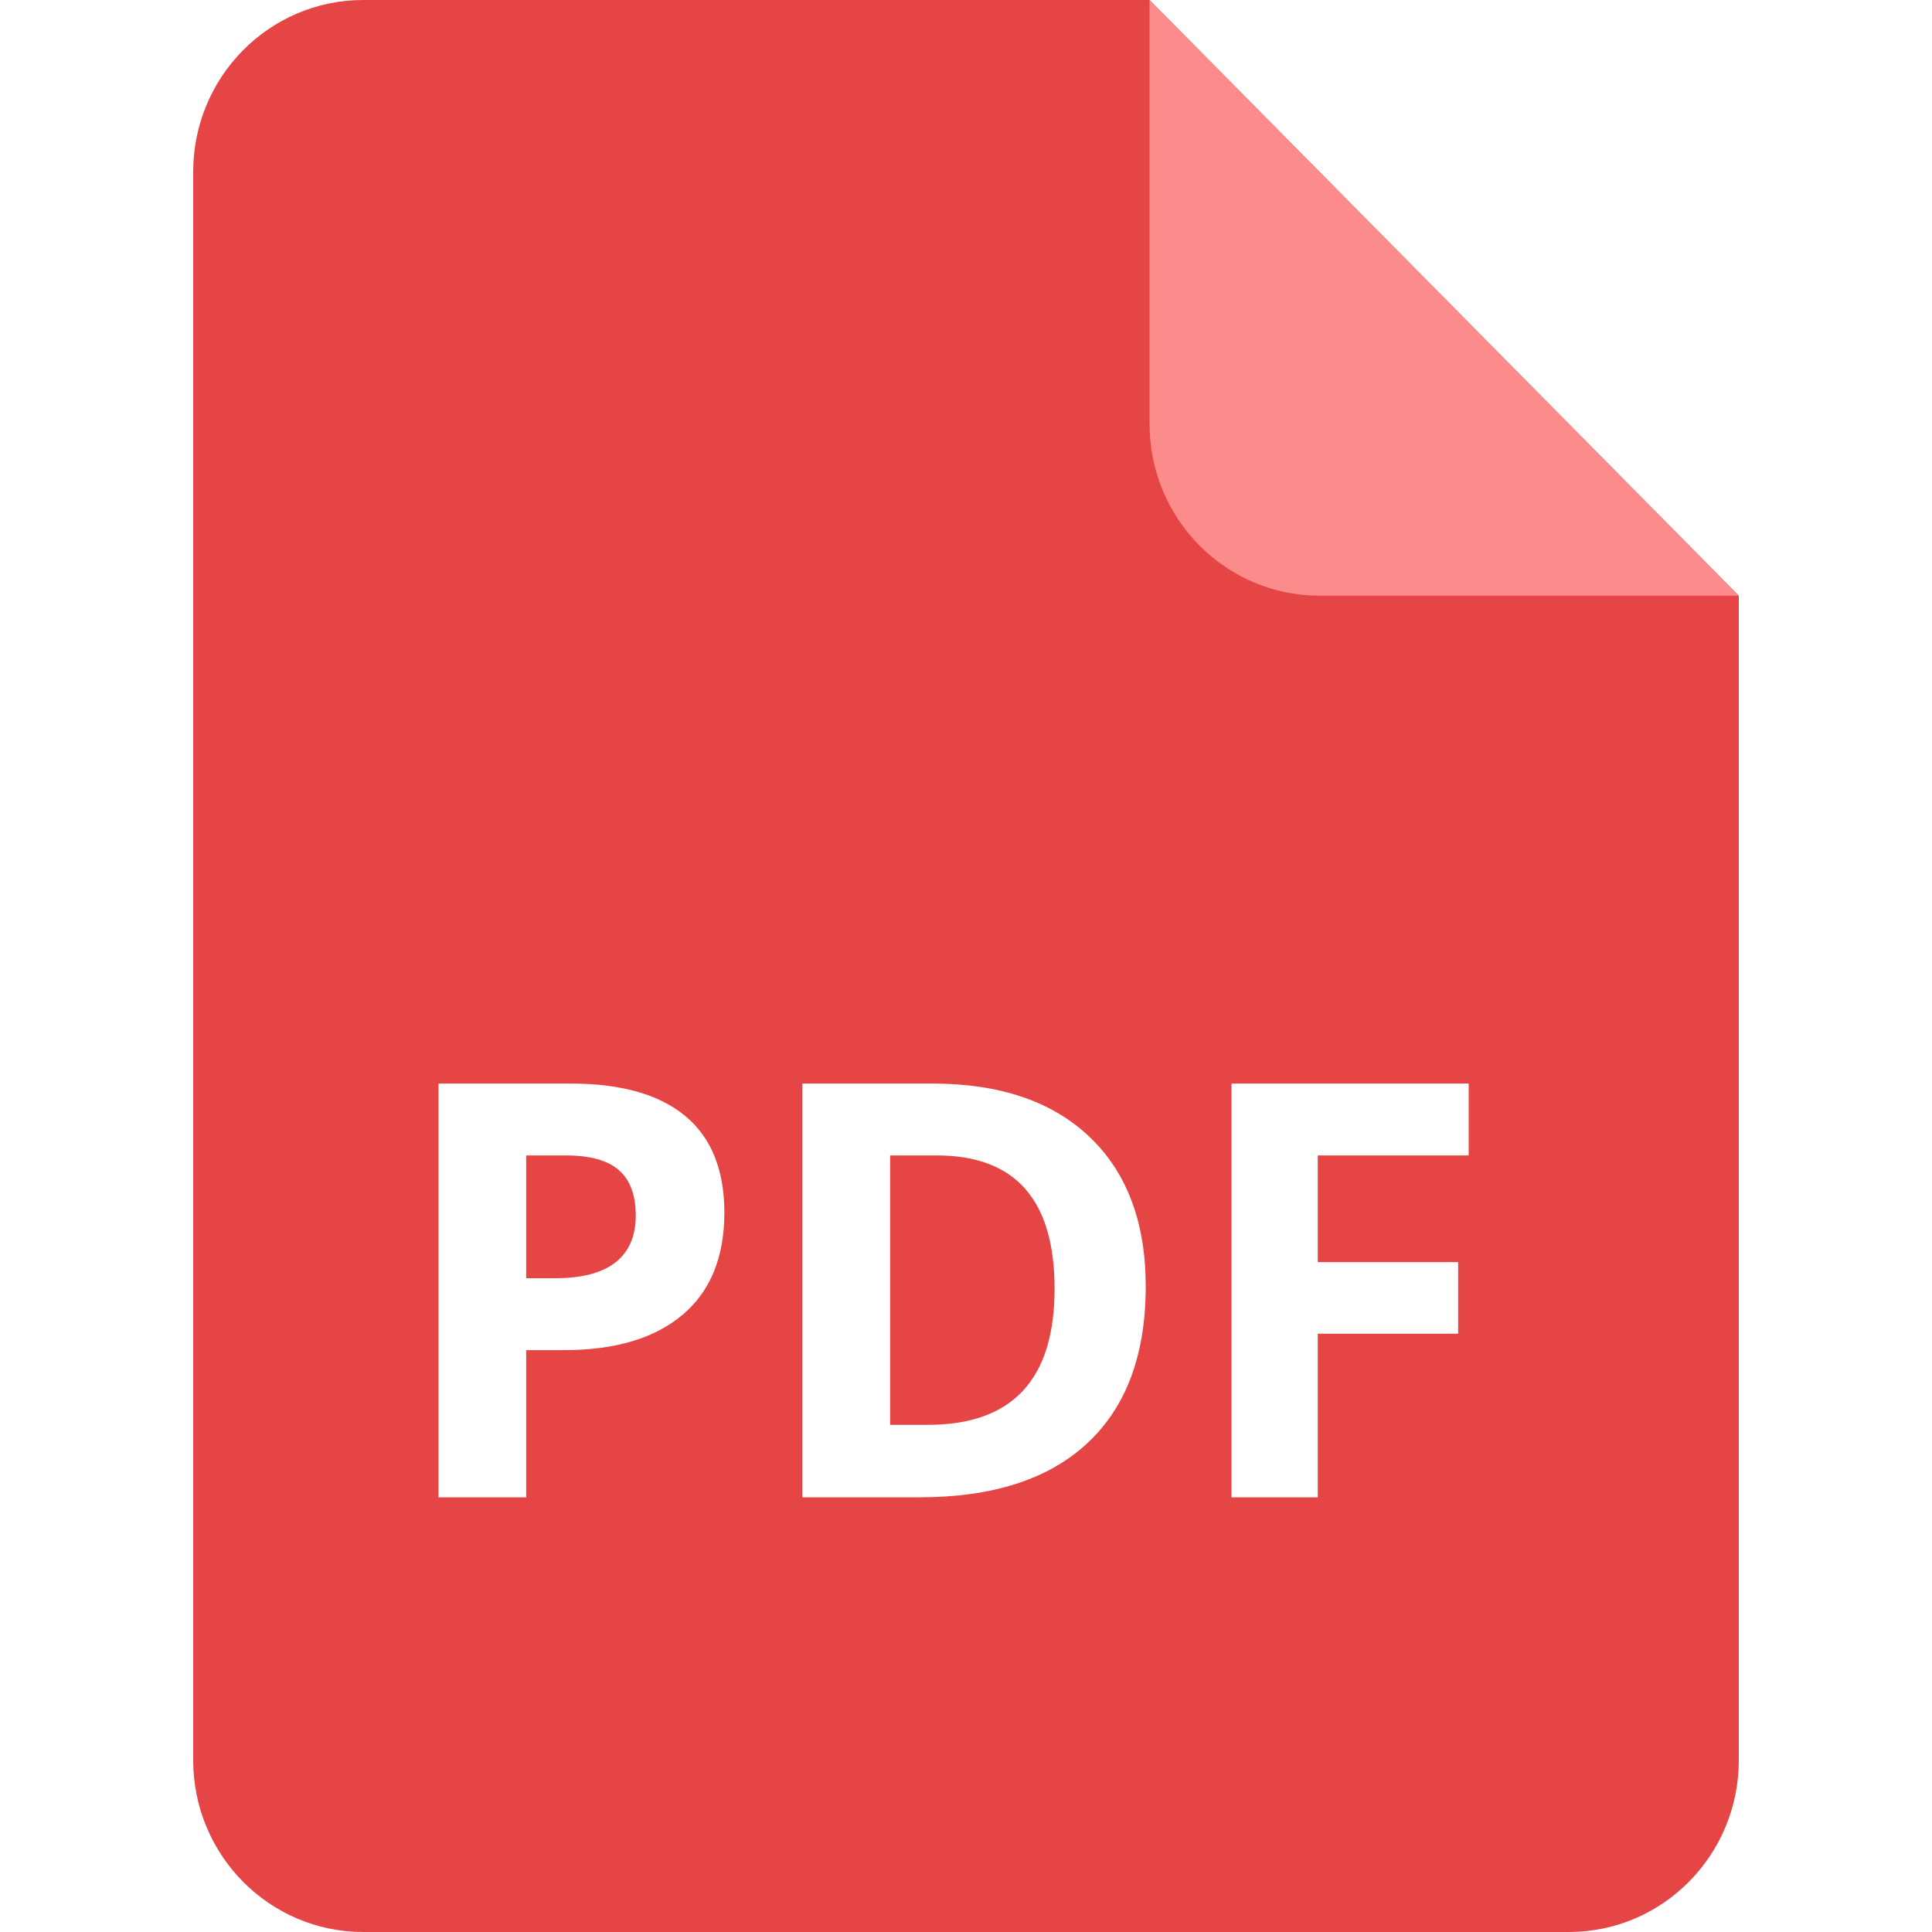
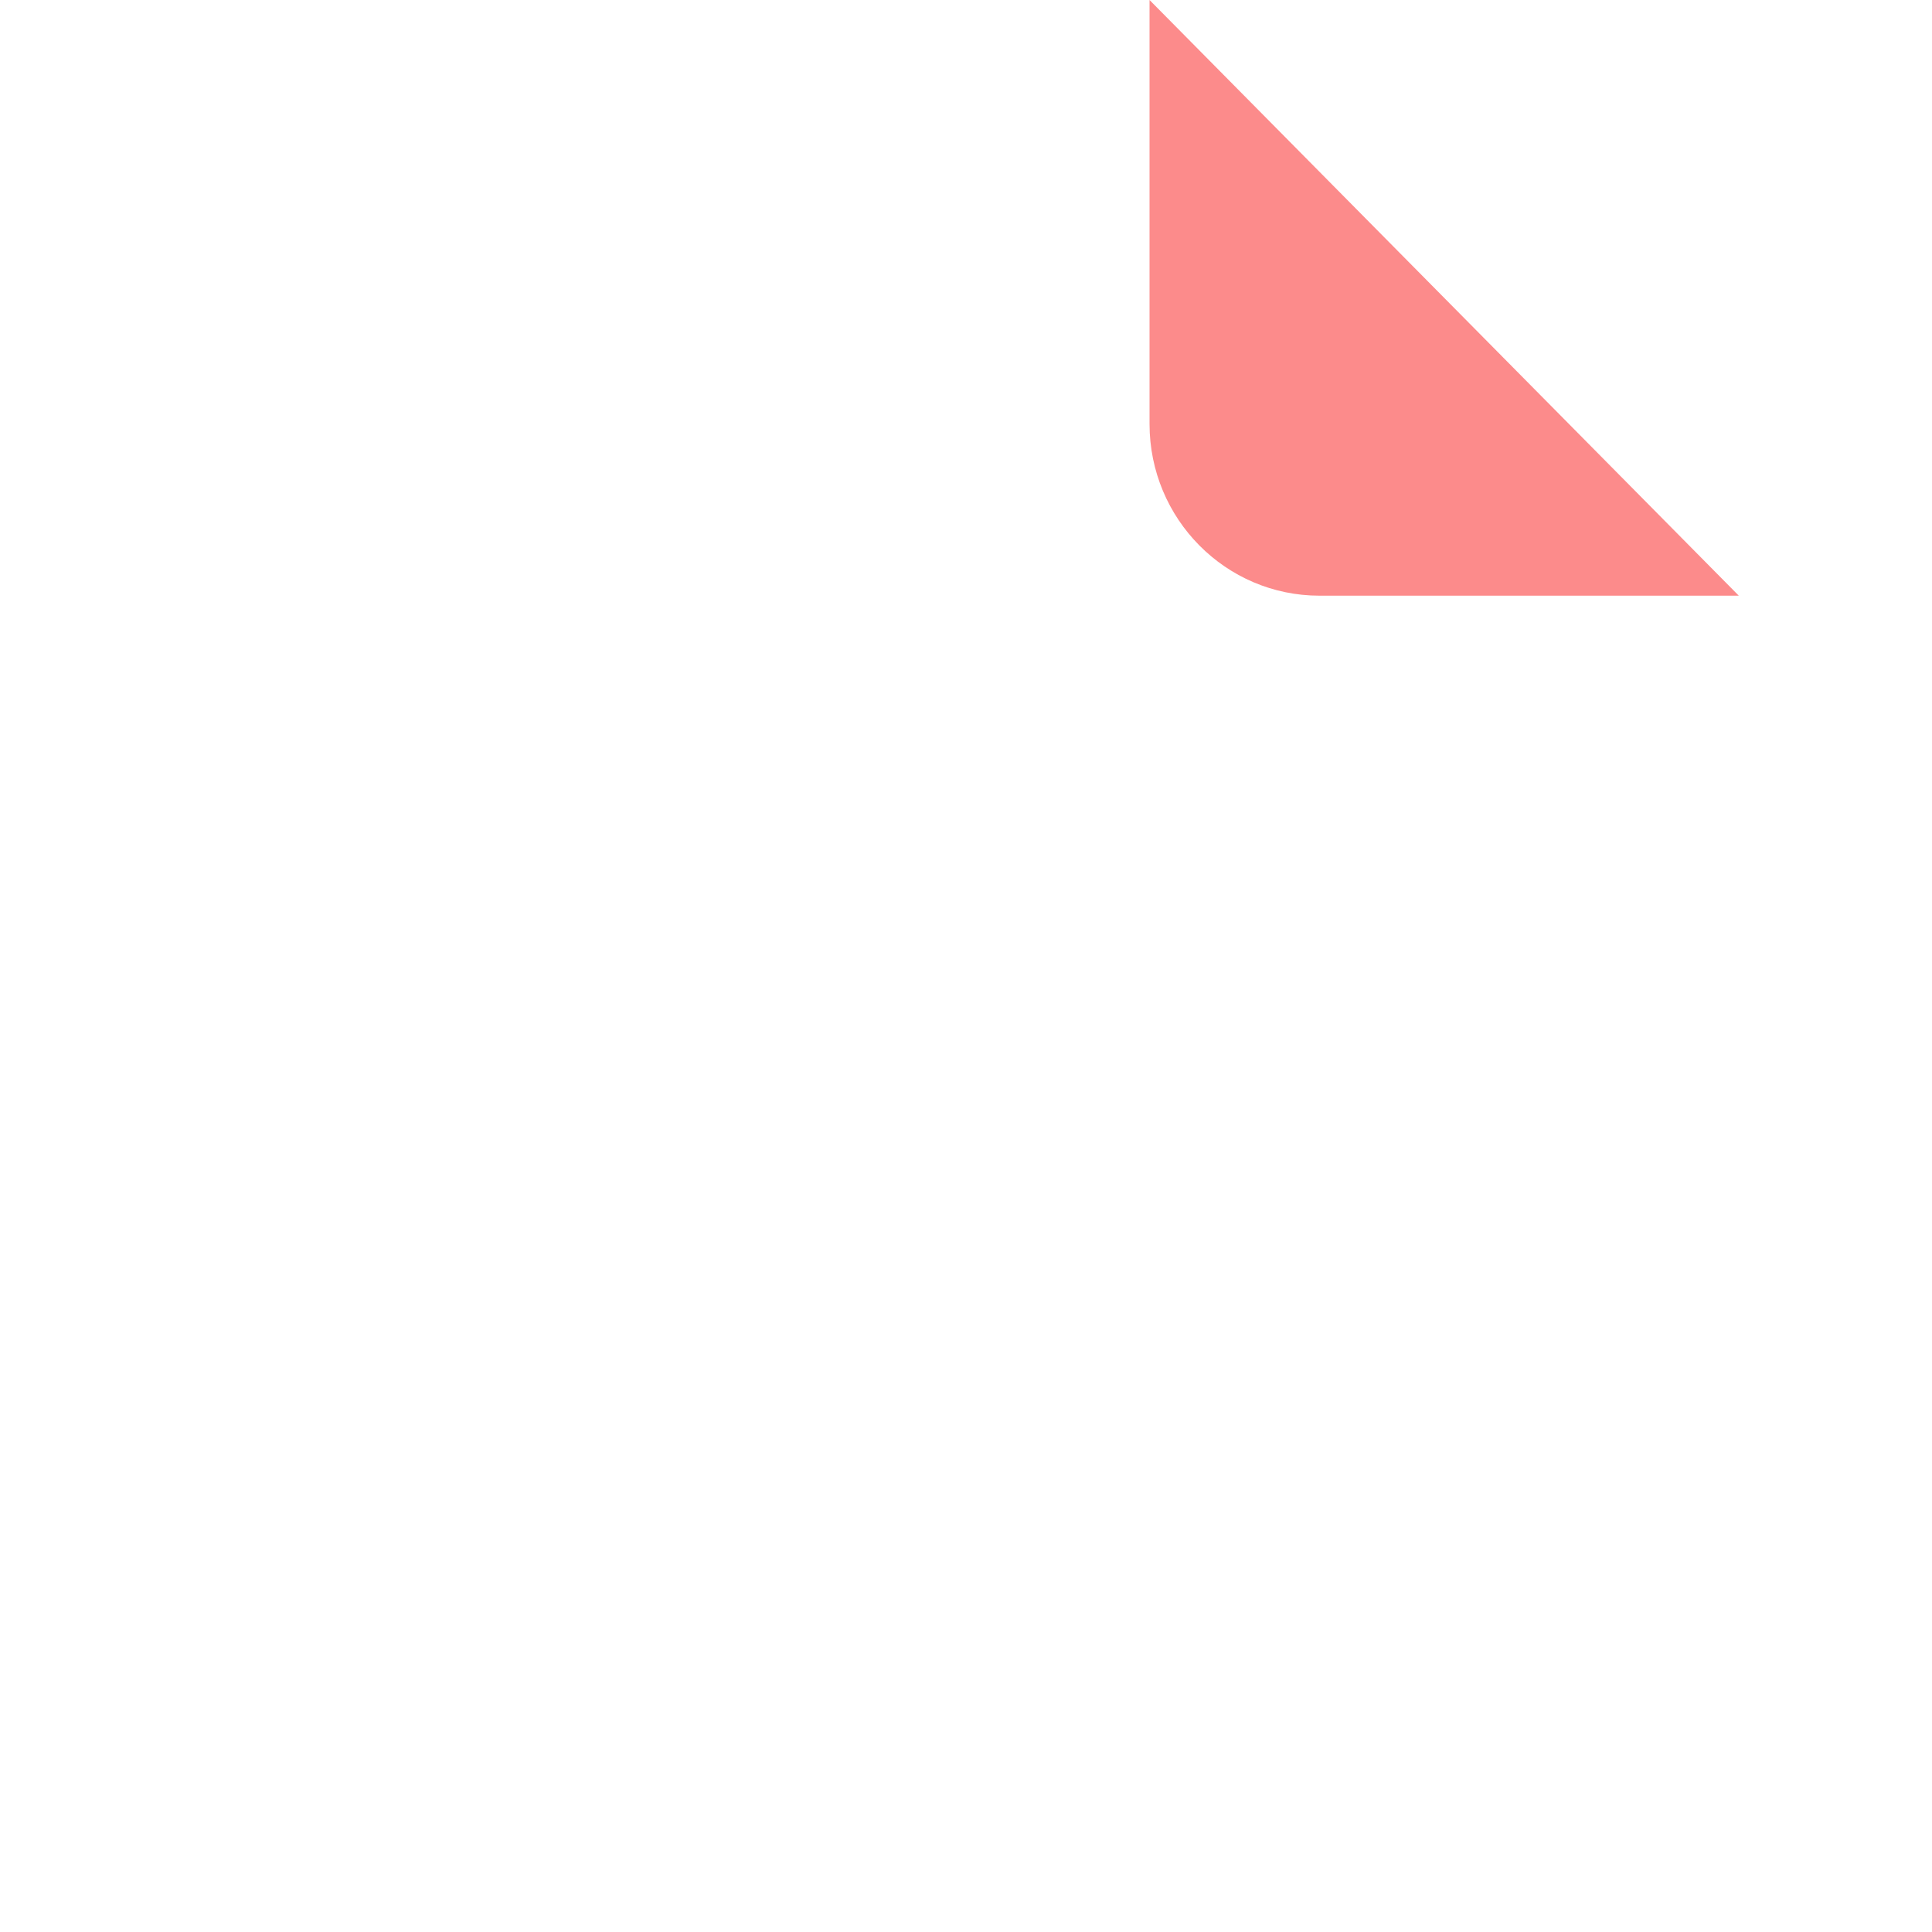
<svg xmlns="http://www.w3.org/2000/svg" t="1619495791128" class="icon" viewBox="0 0 1024 1024" version="1.1" p-id="2652" width="200" height="200">
  <defs>
    <style type="text/css" />
  </defs>
-   <path d="M294.195 677.504h-15.309v-65.101h21.171c12.698 0 22.016 2.586 27.955 7.808 5.965 5.197 8.96 13.235 8.96 24.141 0 10.803-3.584 19.021-10.675 24.678-7.091 5.632-17.792 8.448-32.102 8.448zM496.538 612.403c41.6 0 62.413 23.552 62.413 70.656 0 48.102-22.4 72.141-67.2 72.141h-19.968v-142.797h24.781z" fill="#E64545" p-id="2653" />
-   <path d="M609.28 0H192.512C142.746 0 102.4 40.755 102.4 91.034v841.933C102.4 983.245 142.746 1024 192.512 1024h638.976c49.766 0 90.112-40.755 90.112-91.034v-617.216L609.28 0z m-247.501 696.832c-14.746 12.518-35.738 18.765-62.925 18.765h-19.968V793.6H232.422v-219.29h70.067c26.598 0 46.822 5.709 60.672 17.152 13.824 11.469 20.762 28.544 20.762 51.251 0 23.578-7.373 41.626-22.118 54.144z m214.656 67.968c-20.557 19.2-50.227 28.8-89.037 28.8h-62.106v-219.29h68.864c35.789 0 63.59 9.446 83.405 28.339 19.789 18.893 29.696 45.312 29.696 79.206 0 36.096-10.291 63.744-30.822 82.944zM652.723 793.6v-219.29h125.696v38.093h-79.974v56.55h74.394v37.939h-74.394V793.6h-45.747z" fill="#E64545" p-id="2654" />
  <path d="M609.28 0L921.6 315.725h-222.208c-49.766 0-90.112-40.73-90.112-91.008V0z" fill="#FC8B8B" p-id="2655" />
</svg>